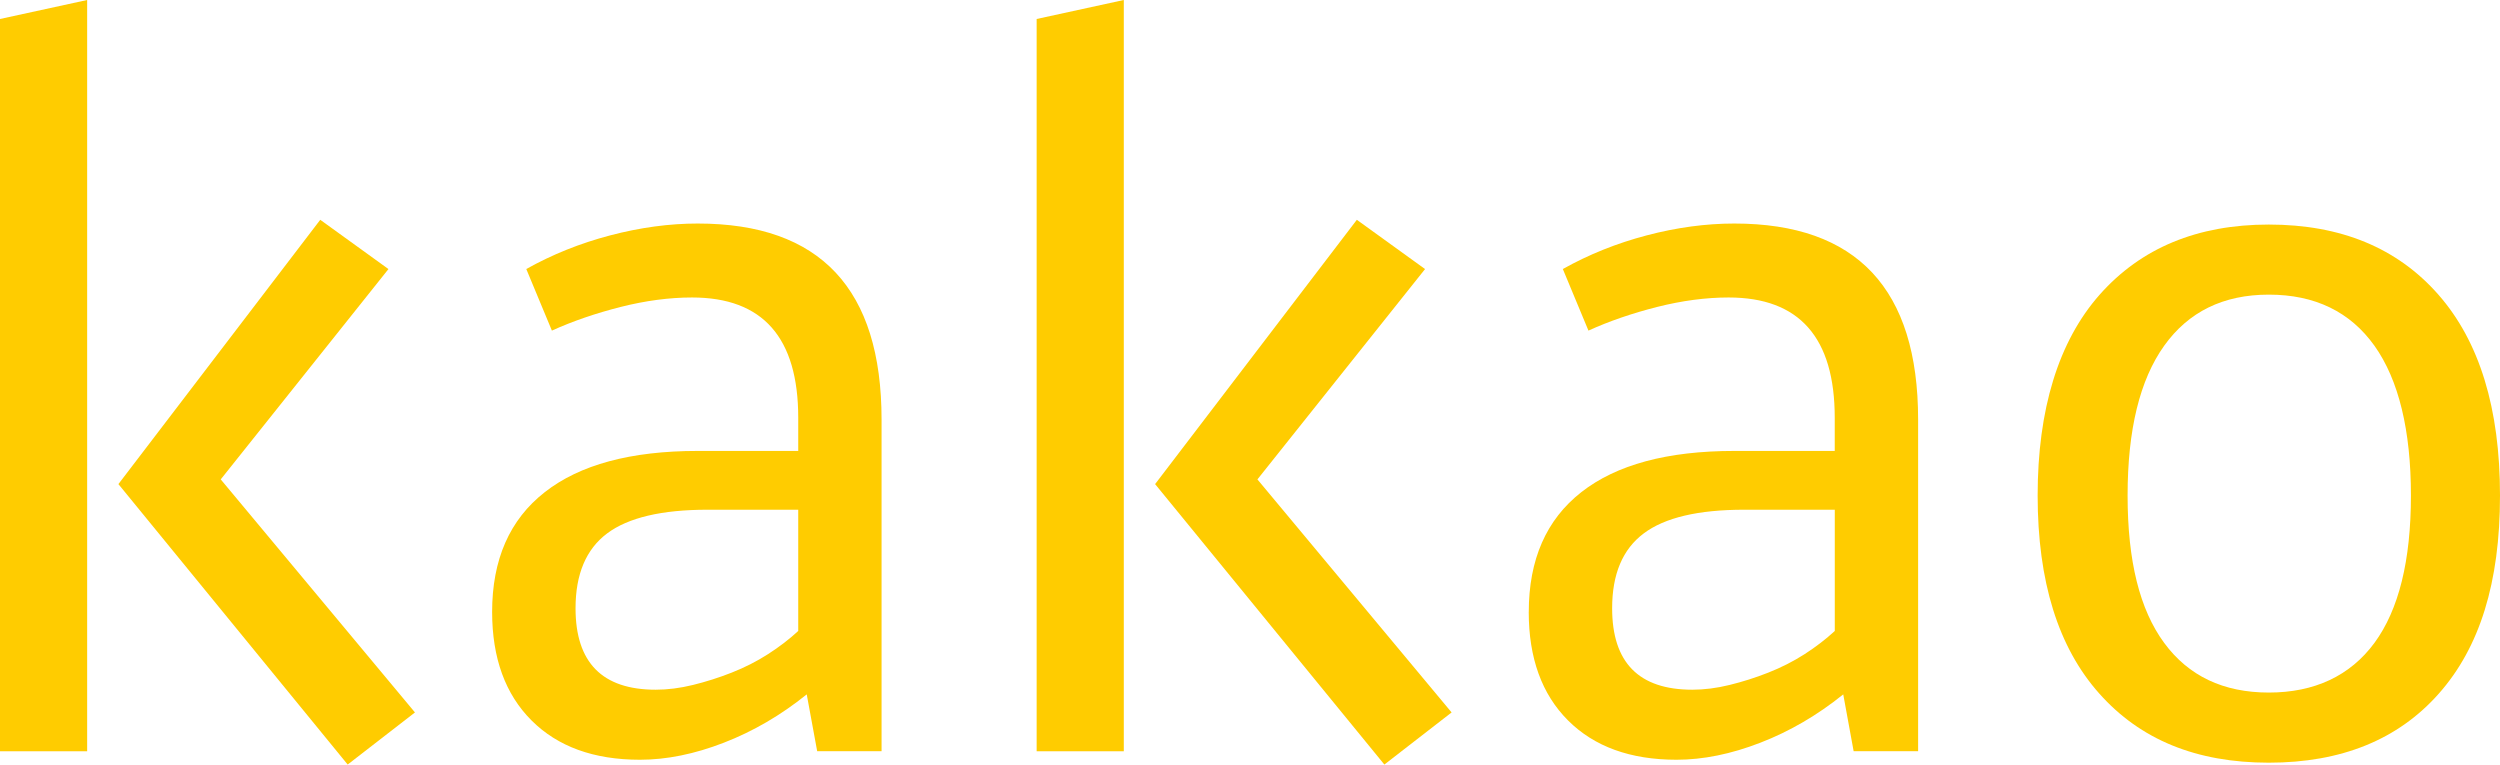
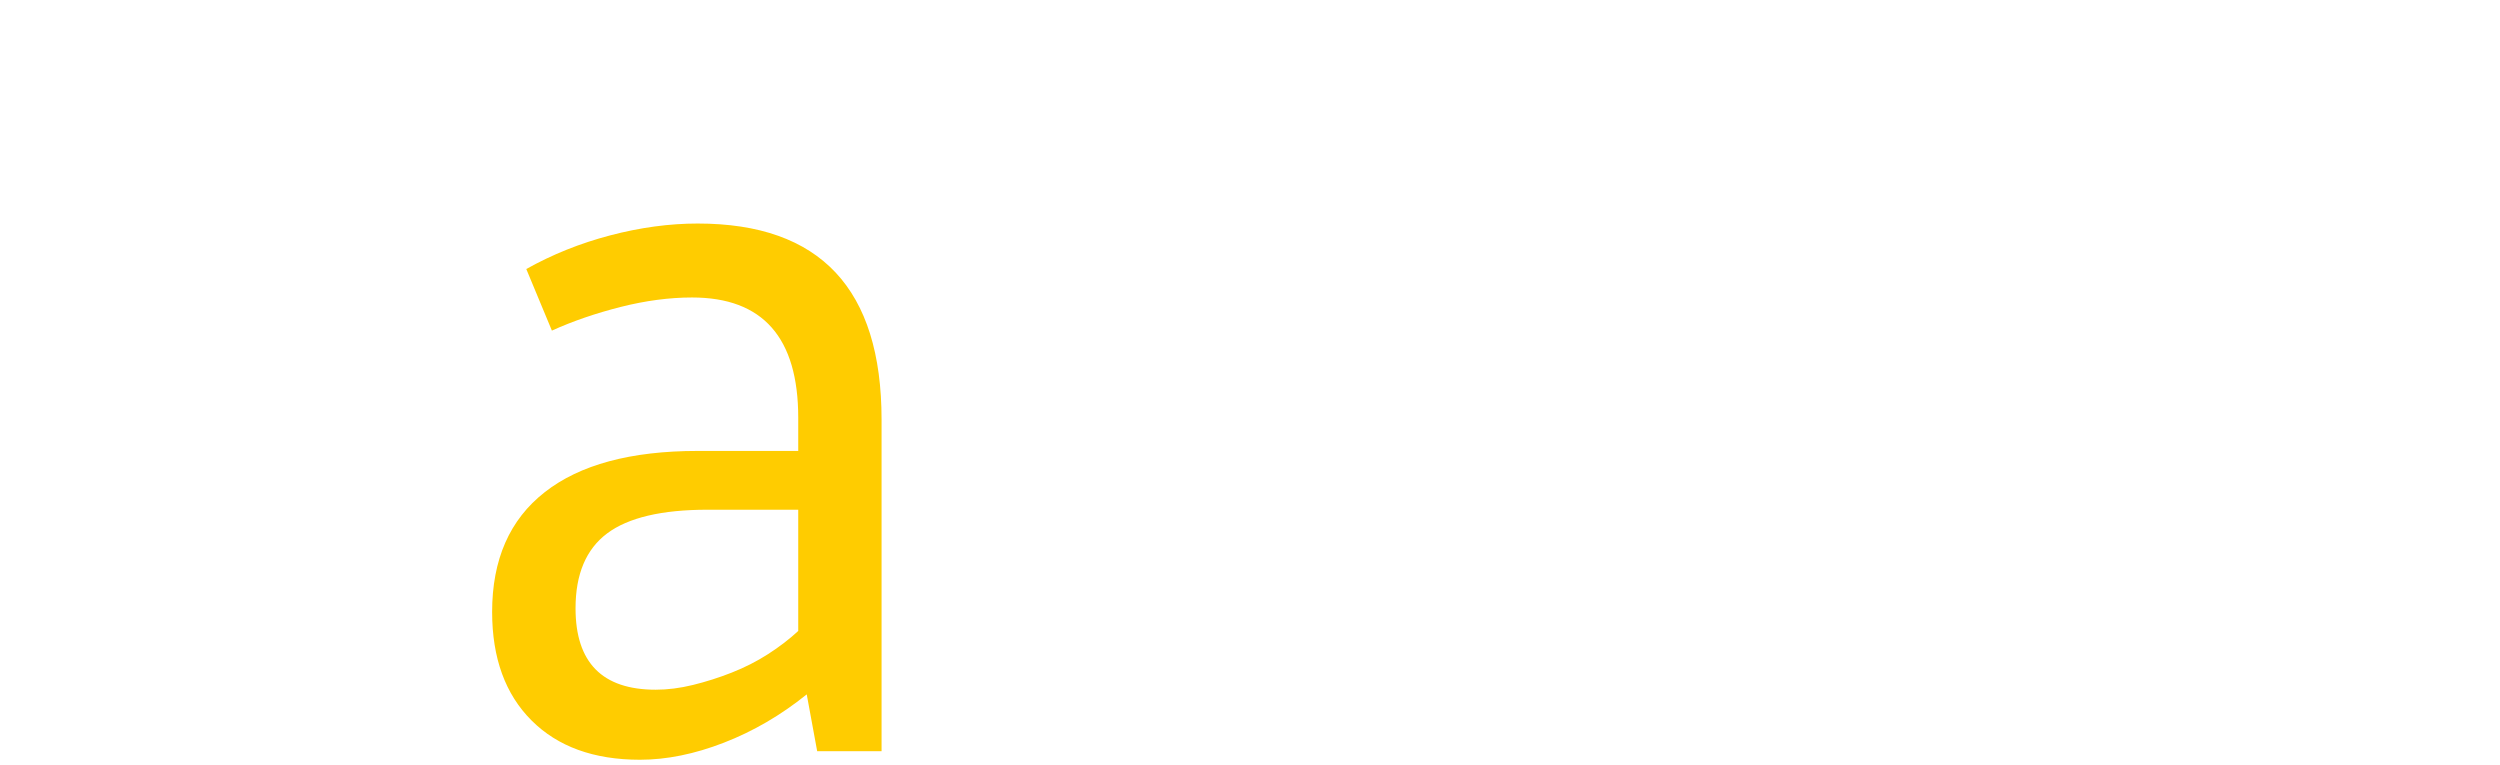
<svg xmlns="http://www.w3.org/2000/svg" id="_레이어_2" data-name="레이어 2" viewBox="0 0 535.84 163.87">
  <defs>
    <style>      .cls-1 {        fill: #fc0;      }    </style>
  </defs>
  <g id="_레이어_1-2" data-name="레이어 1">
    <g>
-       <path class="cls-1" d="M18.68,161.03H0V4.07L18.68,0v161.03ZM68.64,47.11l14.62,10.56-35.95,45.08,41.63,49.95-14.42,11.17-49.14-60.11,43.26-56.65Z" />
      <path class="cls-1" d="M105.48,131.18c0-11.24,3.75-19.8,11.28-25.69,7.51-5.89,18.44-8.84,32.79-8.84h21.54v-7.1c0-17.2-7.59-25.79-22.75-25.79-4.87,0-9.98.68-15.32,2.03-5.35,1.36-10.26,3.04-14.73,5.07l-5.49-13.2c5.55-3.11,11.54-5.52,17.98-7.21,6.43-1.69,12.69-2.54,18.77-2.54,26.27,0,39.4,14.01,39.4,42.03v71.07h-13.8l-2.24-12.18c-5.55,4.47-11.47,7.92-17.77,10.36-6.29,2.44-12.28,3.65-17.98,3.65-9.88,0-17.62-2.81-23.24-8.43-5.62-5.62-8.44-13.37-8.44-23.25M140.54,147.83c2.56,0,5.22-.34,7.99-1.02,2.76-.68,5.52-1.55,8.29-2.64,2.77-1.09,5.37-2.41,7.79-3.96,2.43-1.56,4.59-3.22,6.48-4.97v-25.99h-19.42c-9.83,0-17.01,1.69-21.54,5.08-4.51,3.38-6.77,8.73-6.77,16.04,0,11.64,5.72,17.46,17.19,17.46" />
-       <path class="cls-1" d="M240.87,161.03h-18.68V4.07l18.68-4.07v161.03ZM290.82,47.11l14.62,10.56-35.93,45.08,41.62,49.95-14.41,11.17-49.14-60.11,43.24-56.65Z" />
-       <path class="cls-1" d="M327.67,131.18c0-11.24,3.75-19.8,11.26-25.69,7.52-5.89,18.44-8.84,32.8-8.84h21.52v-7.1c0-17.2-7.58-25.79-22.74-25.79-4.88,0-9.98.68-15.34,2.03-5.35,1.36-10.26,3.04-14.71,5.07l-5.49-13.2c5.55-3.11,11.54-5.52,17.97-7.21,6.42-1.69,12.69-2.54,18.78-2.54,26.26,0,39.4,14.01,39.4,42.03v71.07h-13.82l-2.23-12.18c-5.55,4.47-11.46,7.92-17.77,10.36-6.29,2.44-12.28,3.65-17.96,3.65-9.89,0-17.64-2.81-23.26-8.43-5.62-5.62-8.42-13.37-8.42-23.25M362.73,147.83c2.55,0,5.22-.34,7.98-1.02,2.77-.68,5.53-1.55,8.29-2.64,2.77-1.09,5.36-2.41,7.79-3.96,2.42-1.56,4.57-3.22,6.47-4.97v-25.99h-19.41c-9.85,0-17.03,1.69-21.54,5.08-4.52,3.38-6.77,8.73-6.77,16.04,0,11.64,5.72,17.46,17.19,17.46" />
-       <path class="cls-1" d="M486.29,48.13c15.43,0,27.55,5.01,36.34,15.02,8.81,10.03,13.21,24.37,13.21,43.06s-4.36,32.56-13.1,42.44c-8.73,9.87-20.89,14.82-36.45,14.82s-27.55-4.94-36.34-14.82c-8.81-9.88-13.21-24.04-13.21-42.44s4.43-33.03,13.3-43.06c8.87-10.01,20.95-15.02,36.25-15.02M486.29,63.15c-9.74,0-17.22,3.66-22.44,10.97-5.22,7.31-7.83,18.01-7.83,32.09s2.61,24.47,7.83,31.57c5.21,7.1,12.69,10.66,22.44,10.66s17.42-3.56,22.65-10.66c5.21-7.11,7.81-17.63,7.81-31.57s-2.61-24.78-7.81-32.09c-5.22-7.31-12.77-10.97-22.65-10.97" />
    </g>
  </g>
</svg>